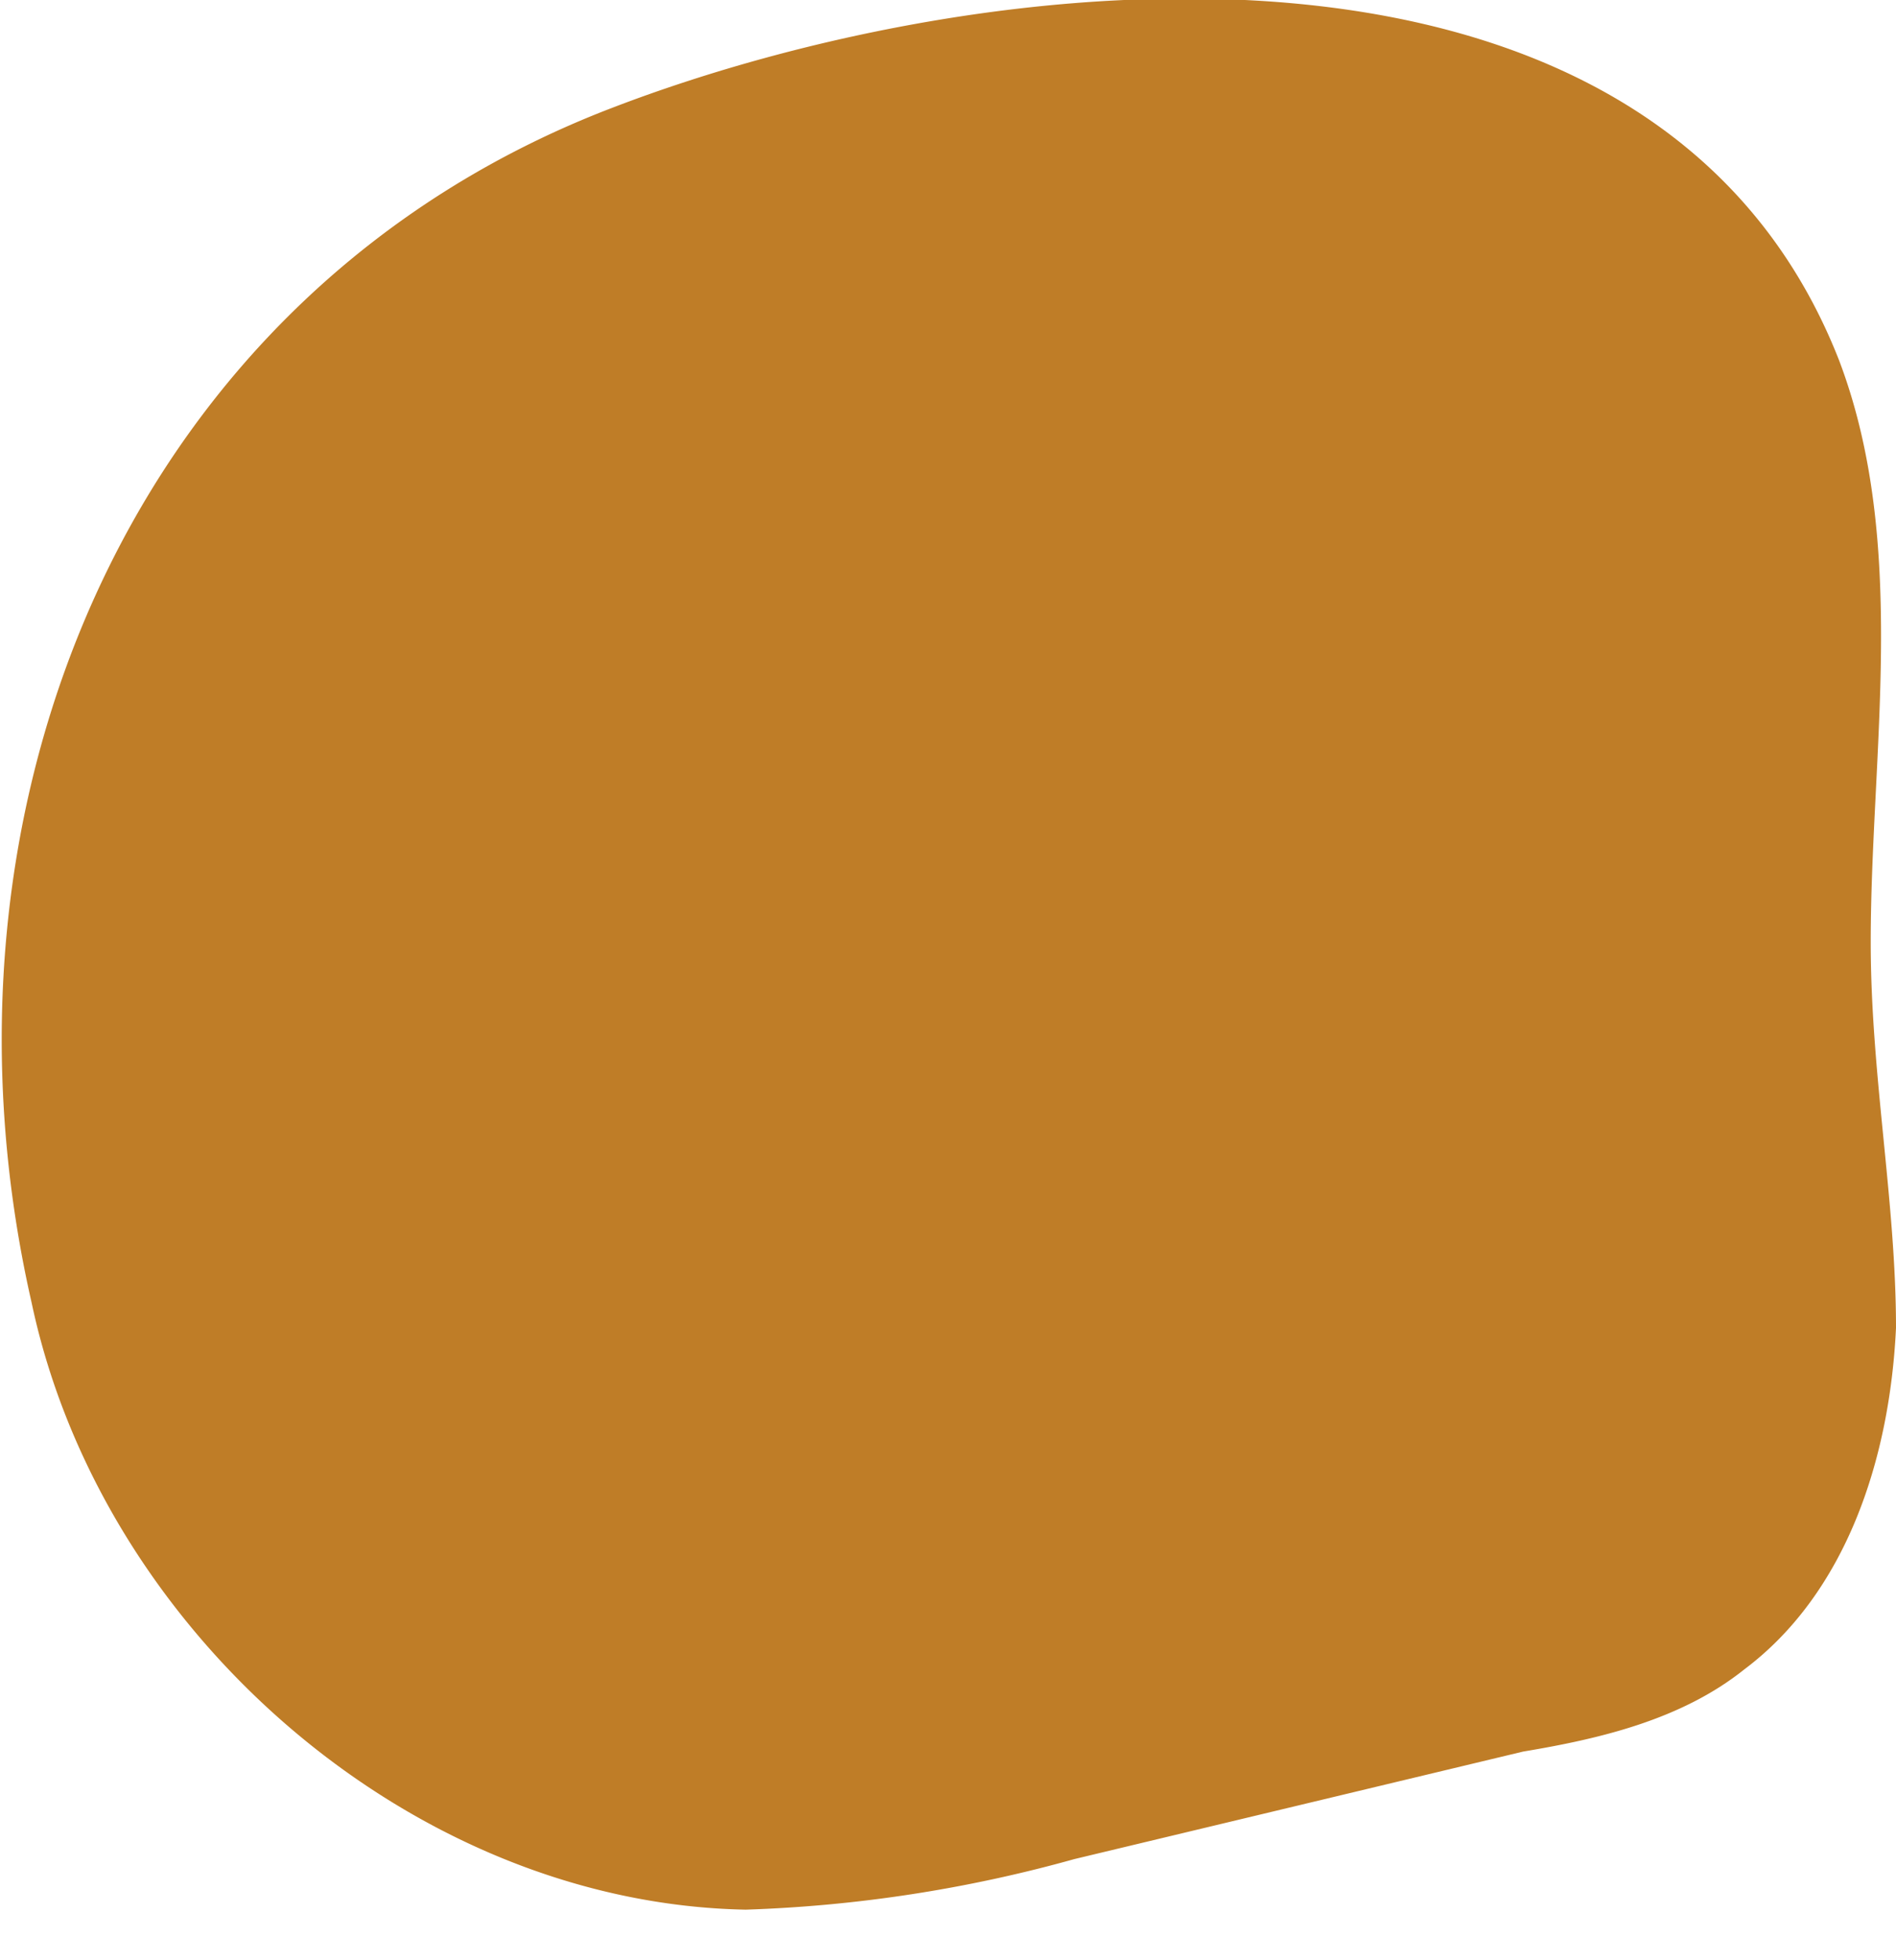
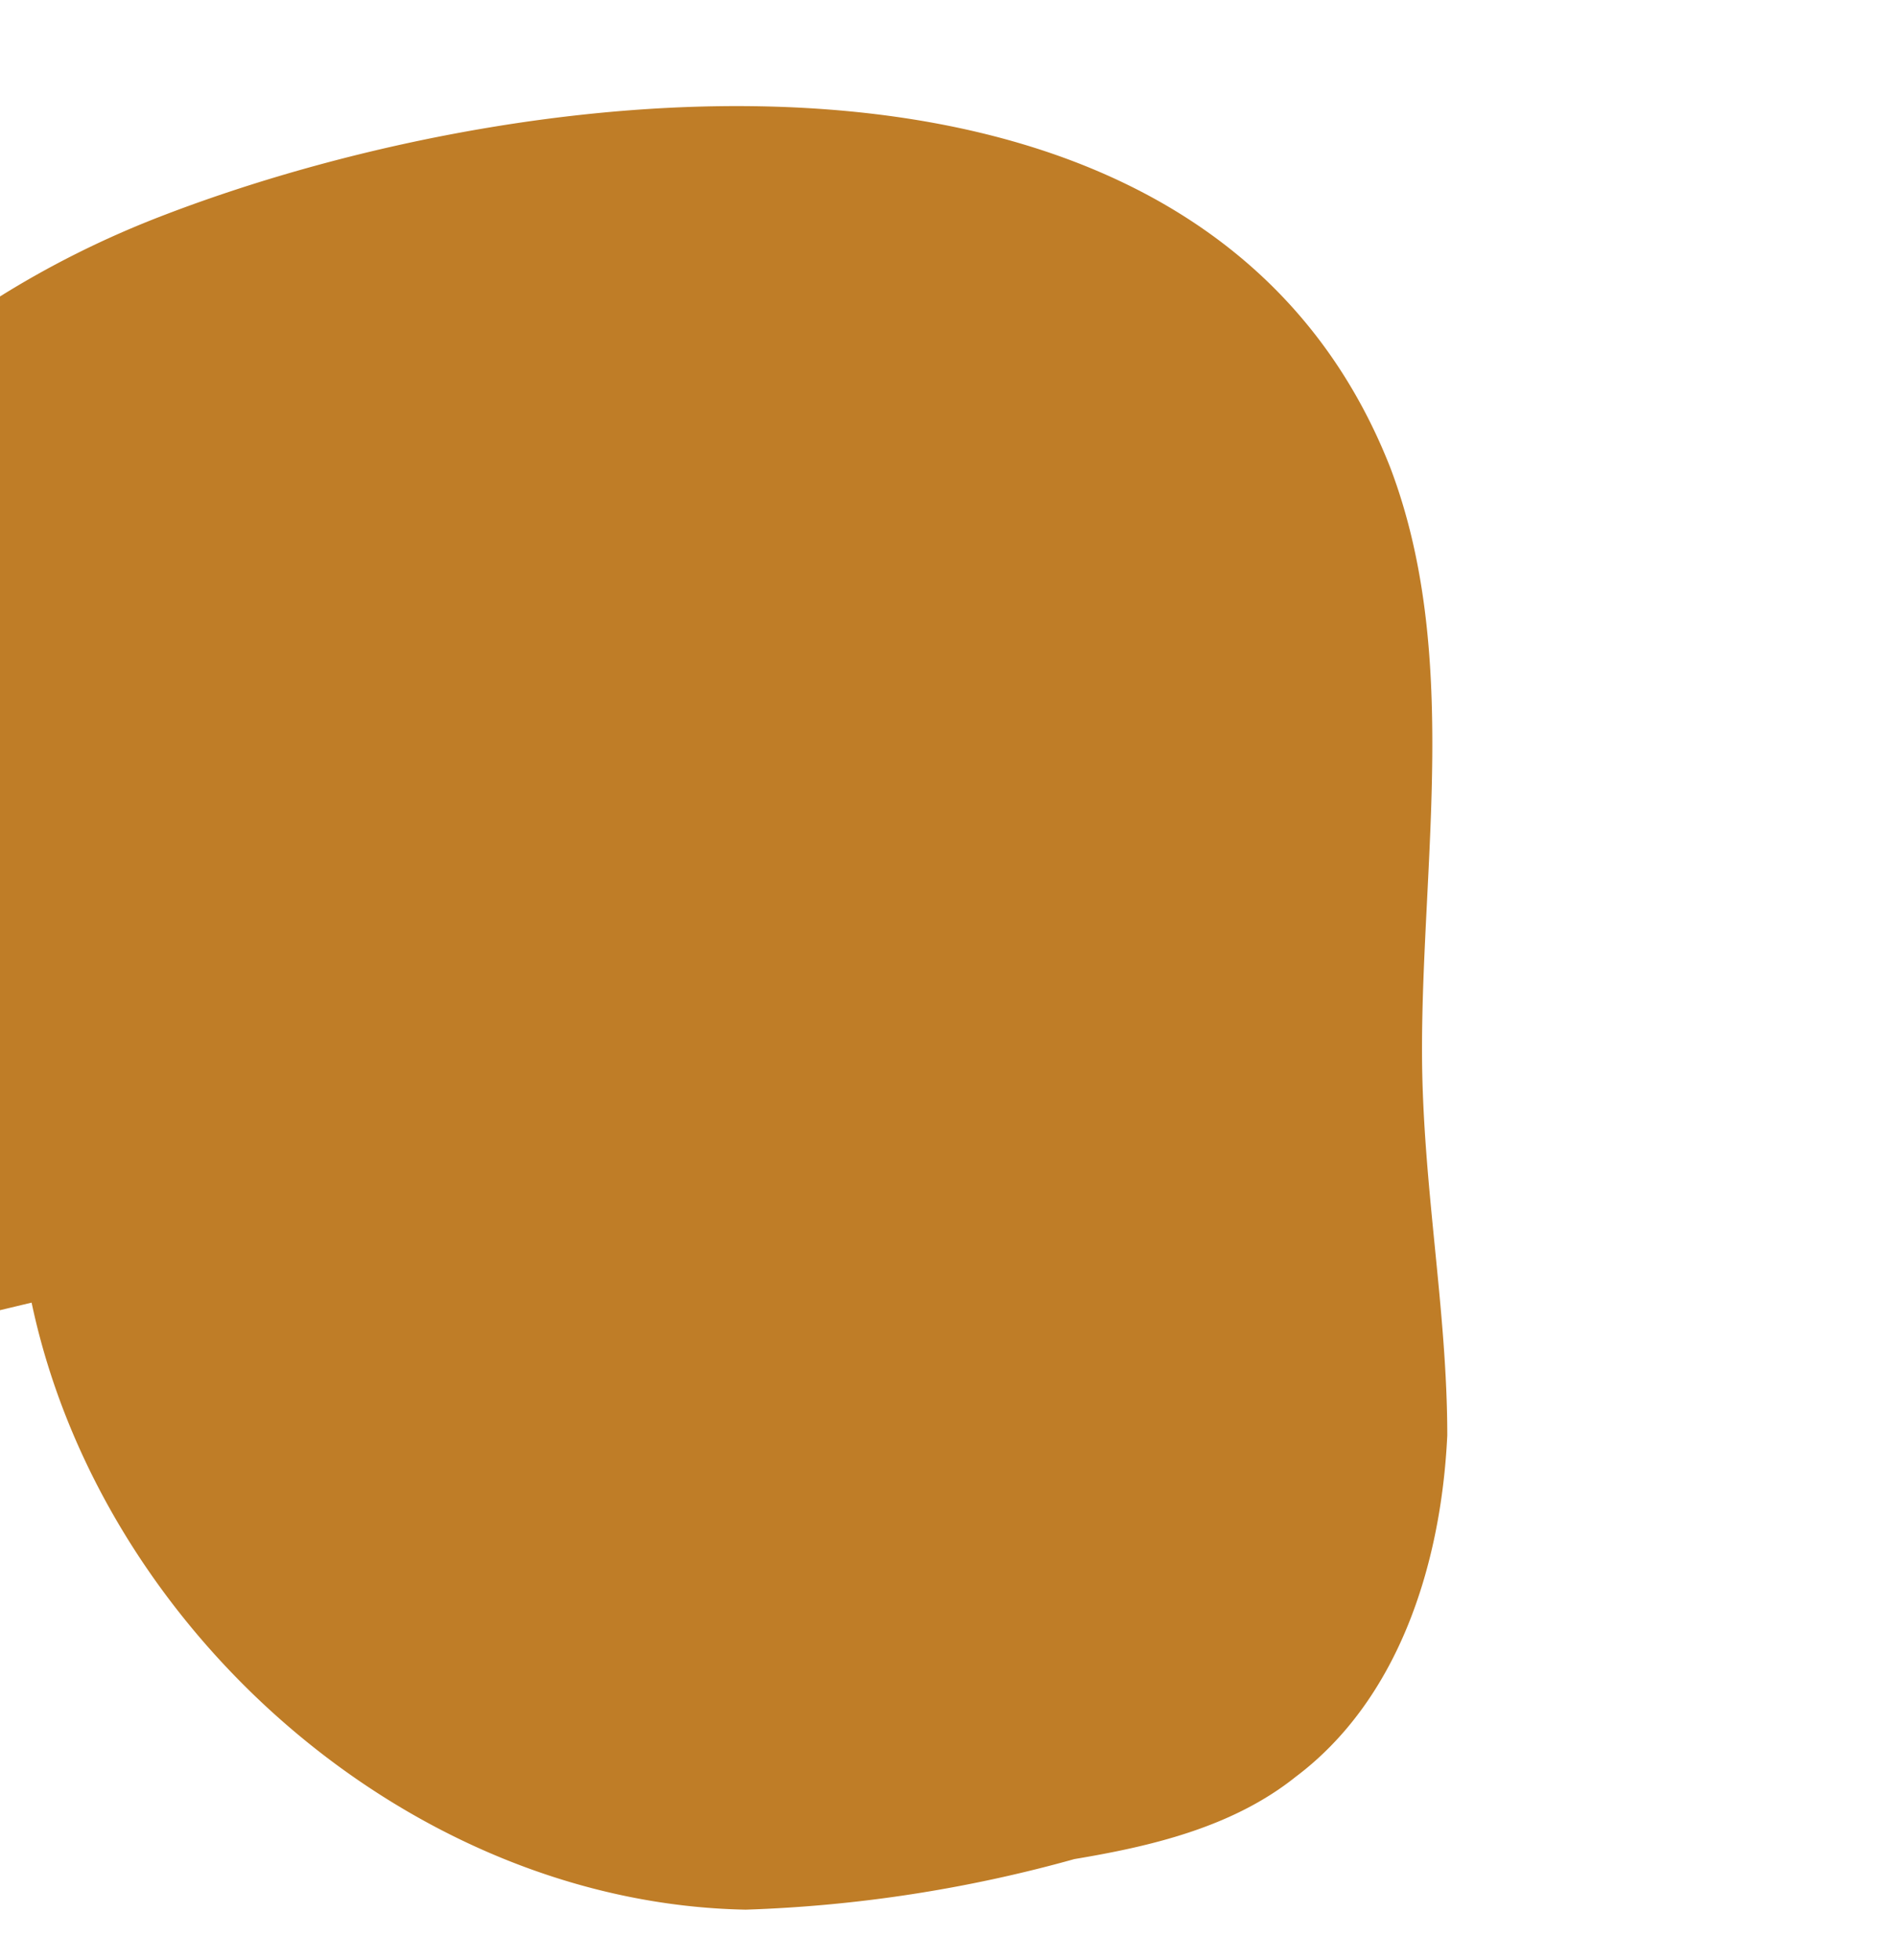
<svg xmlns="http://www.w3.org/2000/svg" width="30" height="31" fill="none">
-   <path d="M.5 20.6c1.1 5.2 6 9.5 11.3 9.6a22 22 0 0 0 5.2-.8l7.1-1.7c1.2-.2 2.5-.5 3.5-1.3 1.6-1.2 2.3-3.3 2.4-5.4 0-2-.4-4-.4-6.1 0-3 .6-6.3-.5-9.2-2.9-7.4-13.4-6.3-19.4-4-7.6 2.9-11 11-9.2 18.9Z" fill="#BF7D27" />
+   <path d="M.5 20.6c1.1 5.2 6 9.5 11.3 9.6a22 22 0 0 0 5.2-.8c1.2-.2 2.5-.5 3.5-1.3 1.6-1.2 2.3-3.3 2.4-5.4 0-2-.4-4-.4-6.1 0-3 .6-6.3-.5-9.2-2.9-7.4-13.4-6.3-19.4-4-7.6 2.9-11 11-9.2 18.9Z" fill="#BF7D27" />
</svg>